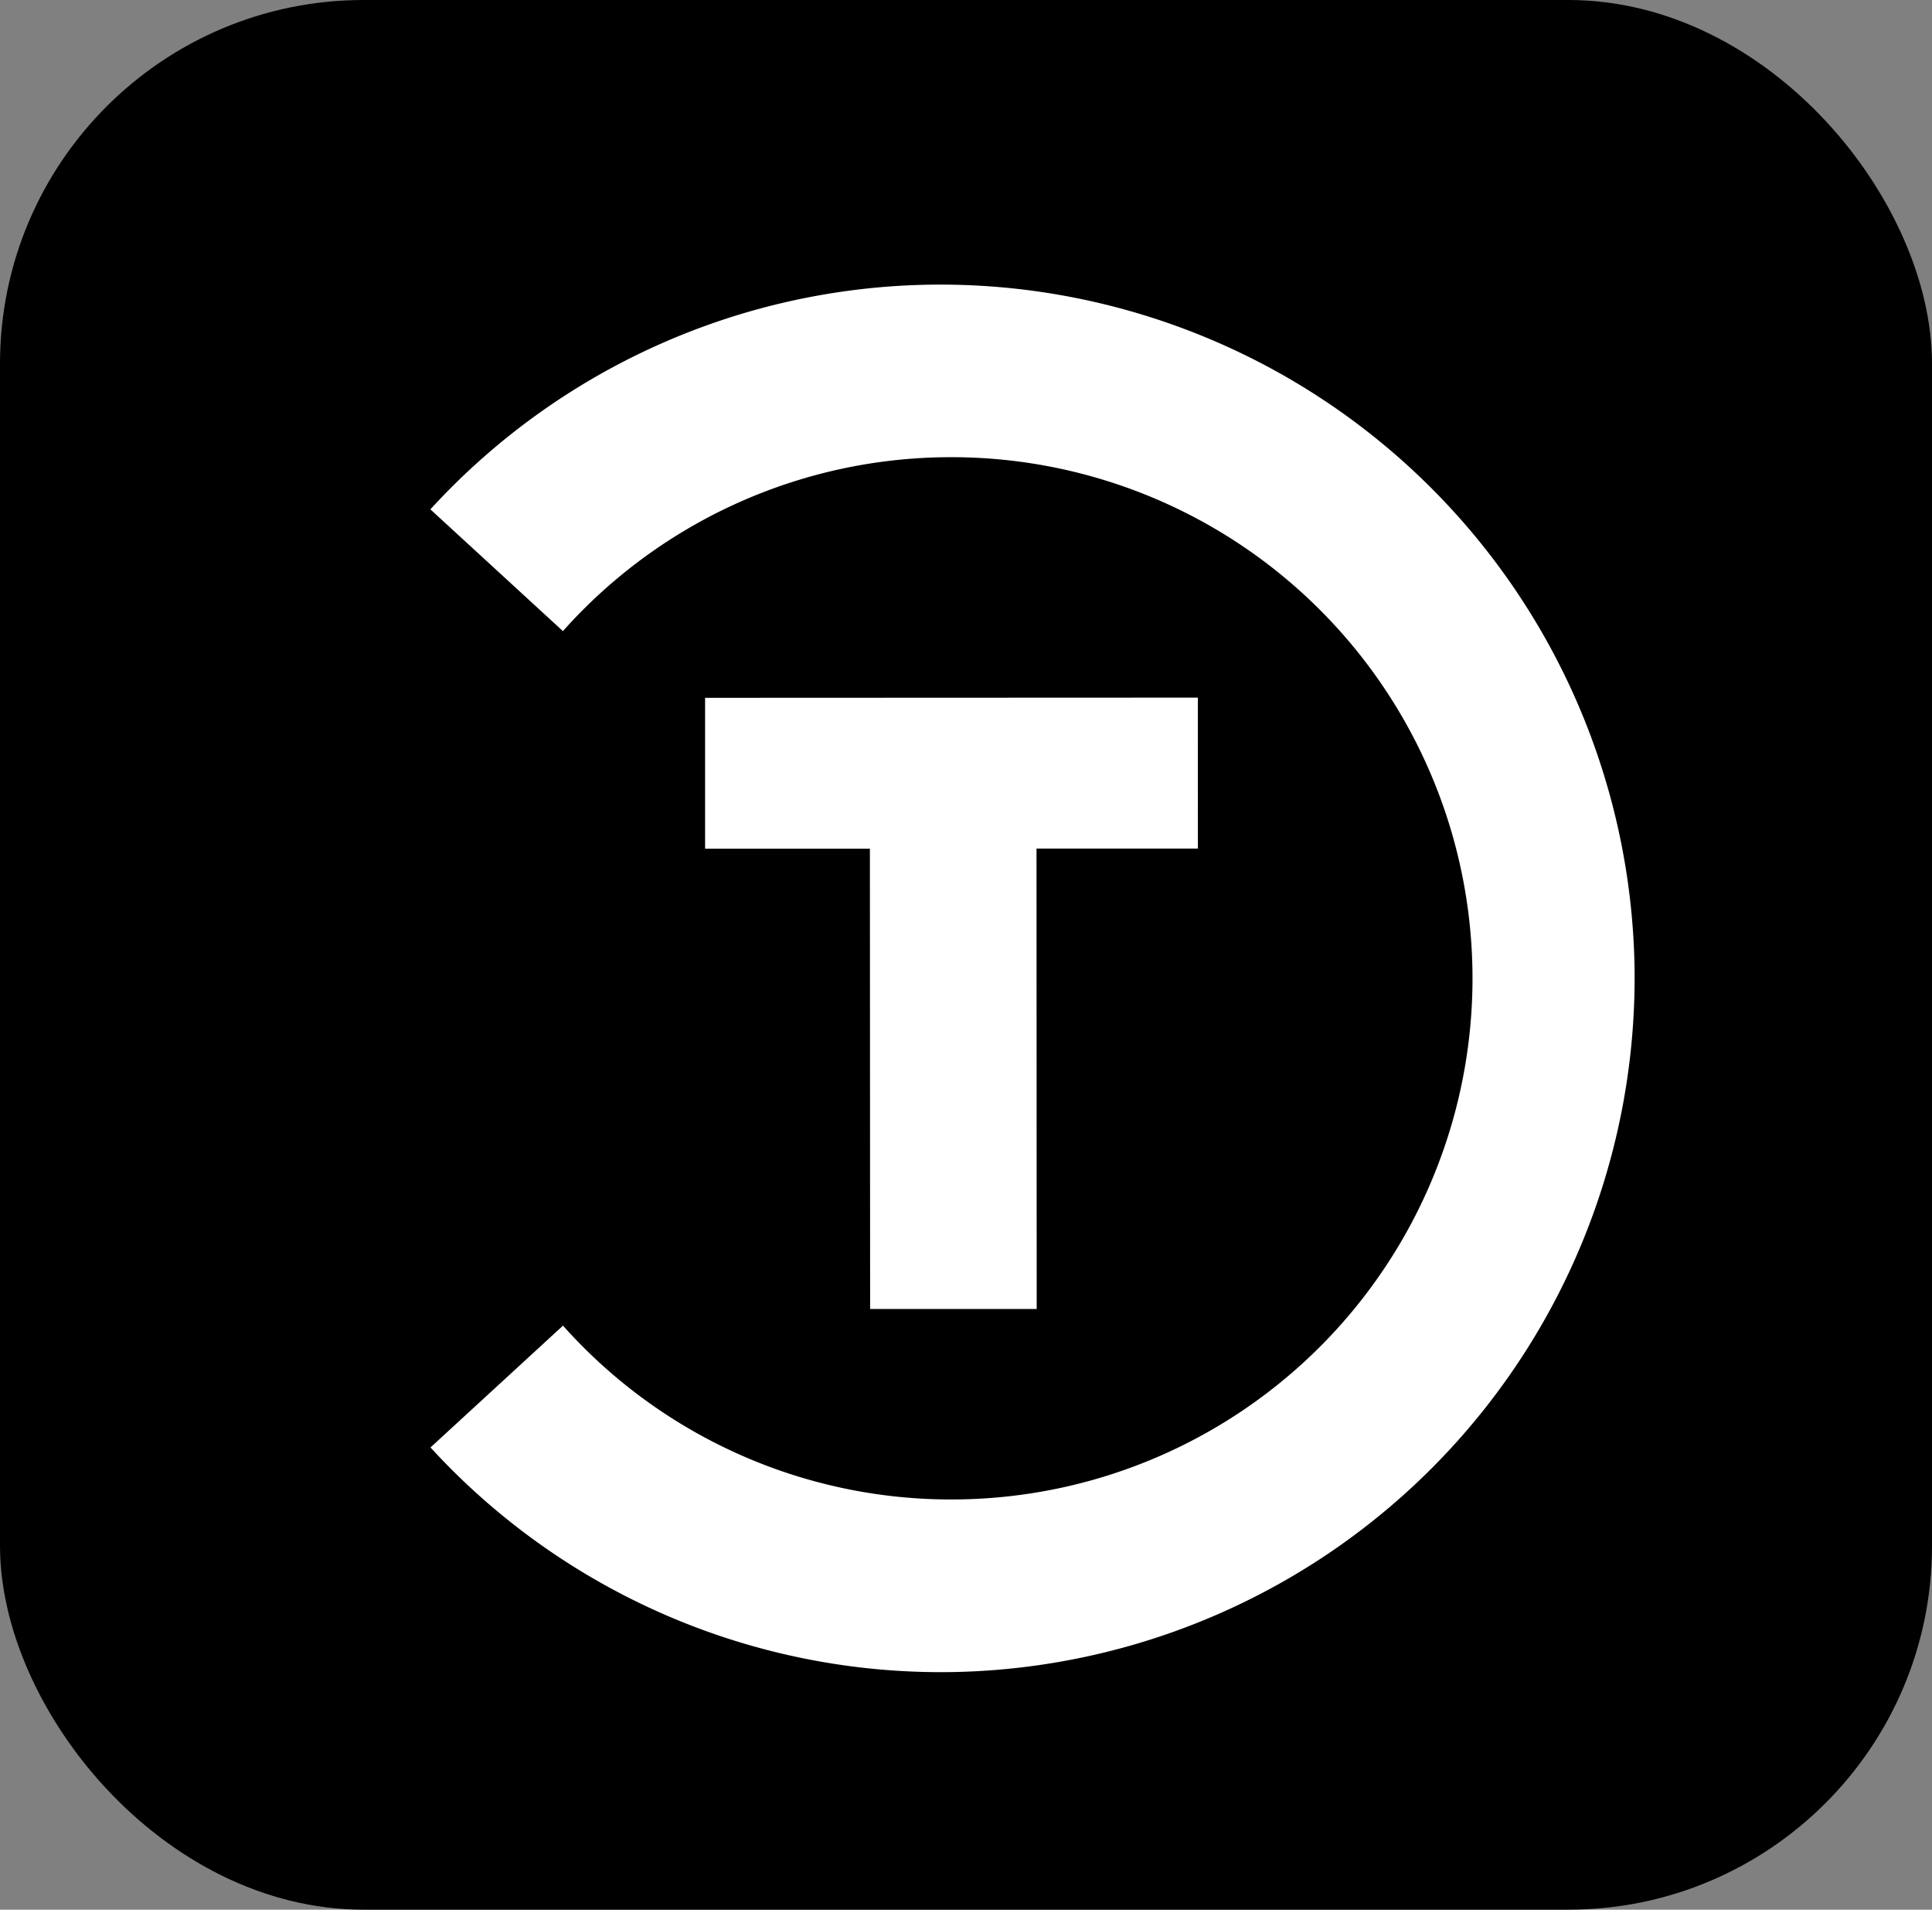
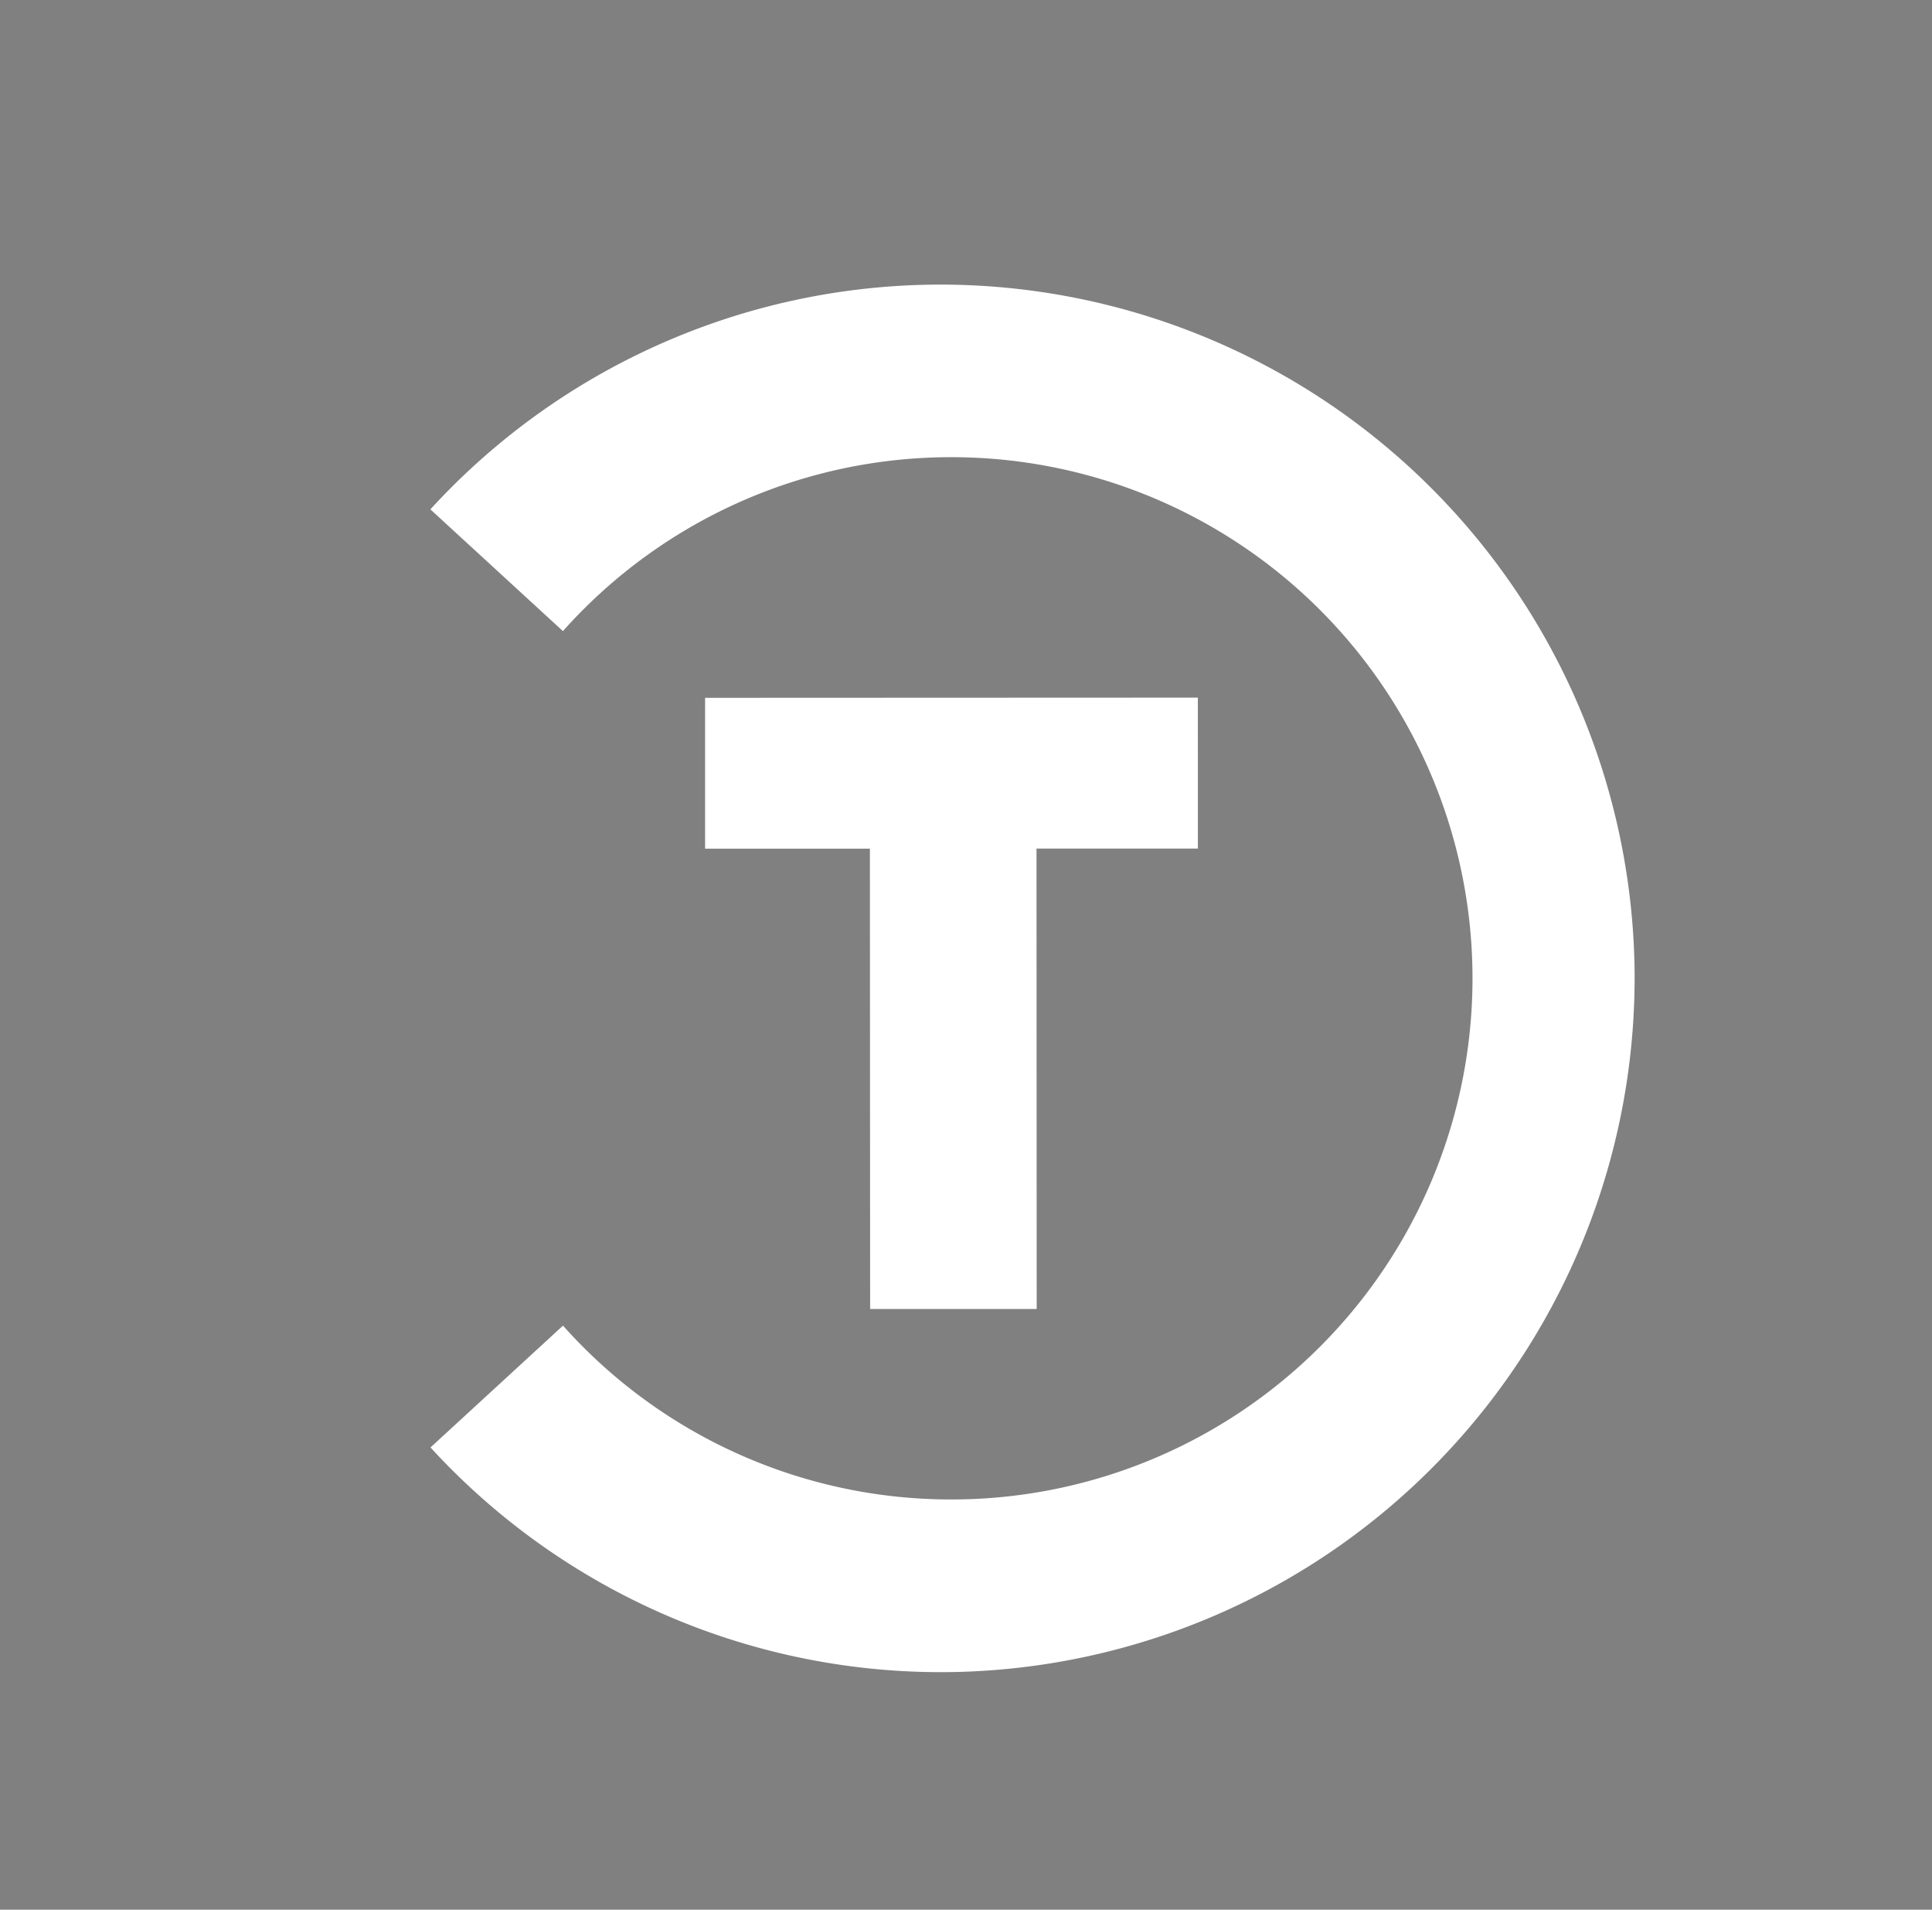
<svg xmlns="http://www.w3.org/2000/svg" width="85" height="84" viewBox="0 0 85 84">
  <rect x="0" y="0" width="85" height="84" fill="#808080" stroke="none" />
  <defs>
    <style>.a{fill:#fff;}</style>
  </defs>
  <g transform="translate(-0.181 0)">
-     <rect width="85" height="84" rx="16" transform="translate(0.181 0)" />
    <g transform="translate(19.119 12.518)">
      <path class="a" d="M76.212-389.864a30.55,30.55,0,0,0-31-30.024,30.426,30.426,0,0,0-21.978,9.883l5.831,5.355A22.865,22.865,0,0,1,46.16-412.3a22.923,22.923,0,0,1,22.923,22.923A22.923,22.923,0,0,1,46.16-366.454,22.865,22.865,0,0,1,29.068-374.1l-5.829,5.358a30.452,30.452,0,0,0,22.948,9.88A30.55,30.55,0,0,0,76.212-389.864Z" transform="translate(-23.237 419.892)" />
-       <path class="a" d="M109.918-322.152l-21.679.009,0,6.635,7.251,0L95.5-295.26l7.328,0-.008-20.252h7.1Z" transform="translate(-76.156 340.32)" />
+       <path class="a" d="M109.918-322.152l-21.679.009,0,6.635,7.251,0L95.5-295.26l7.328,0-.008-20.252h7.1" transform="translate(-76.156 340.32)" />
    </g>
  </g>
</svg>